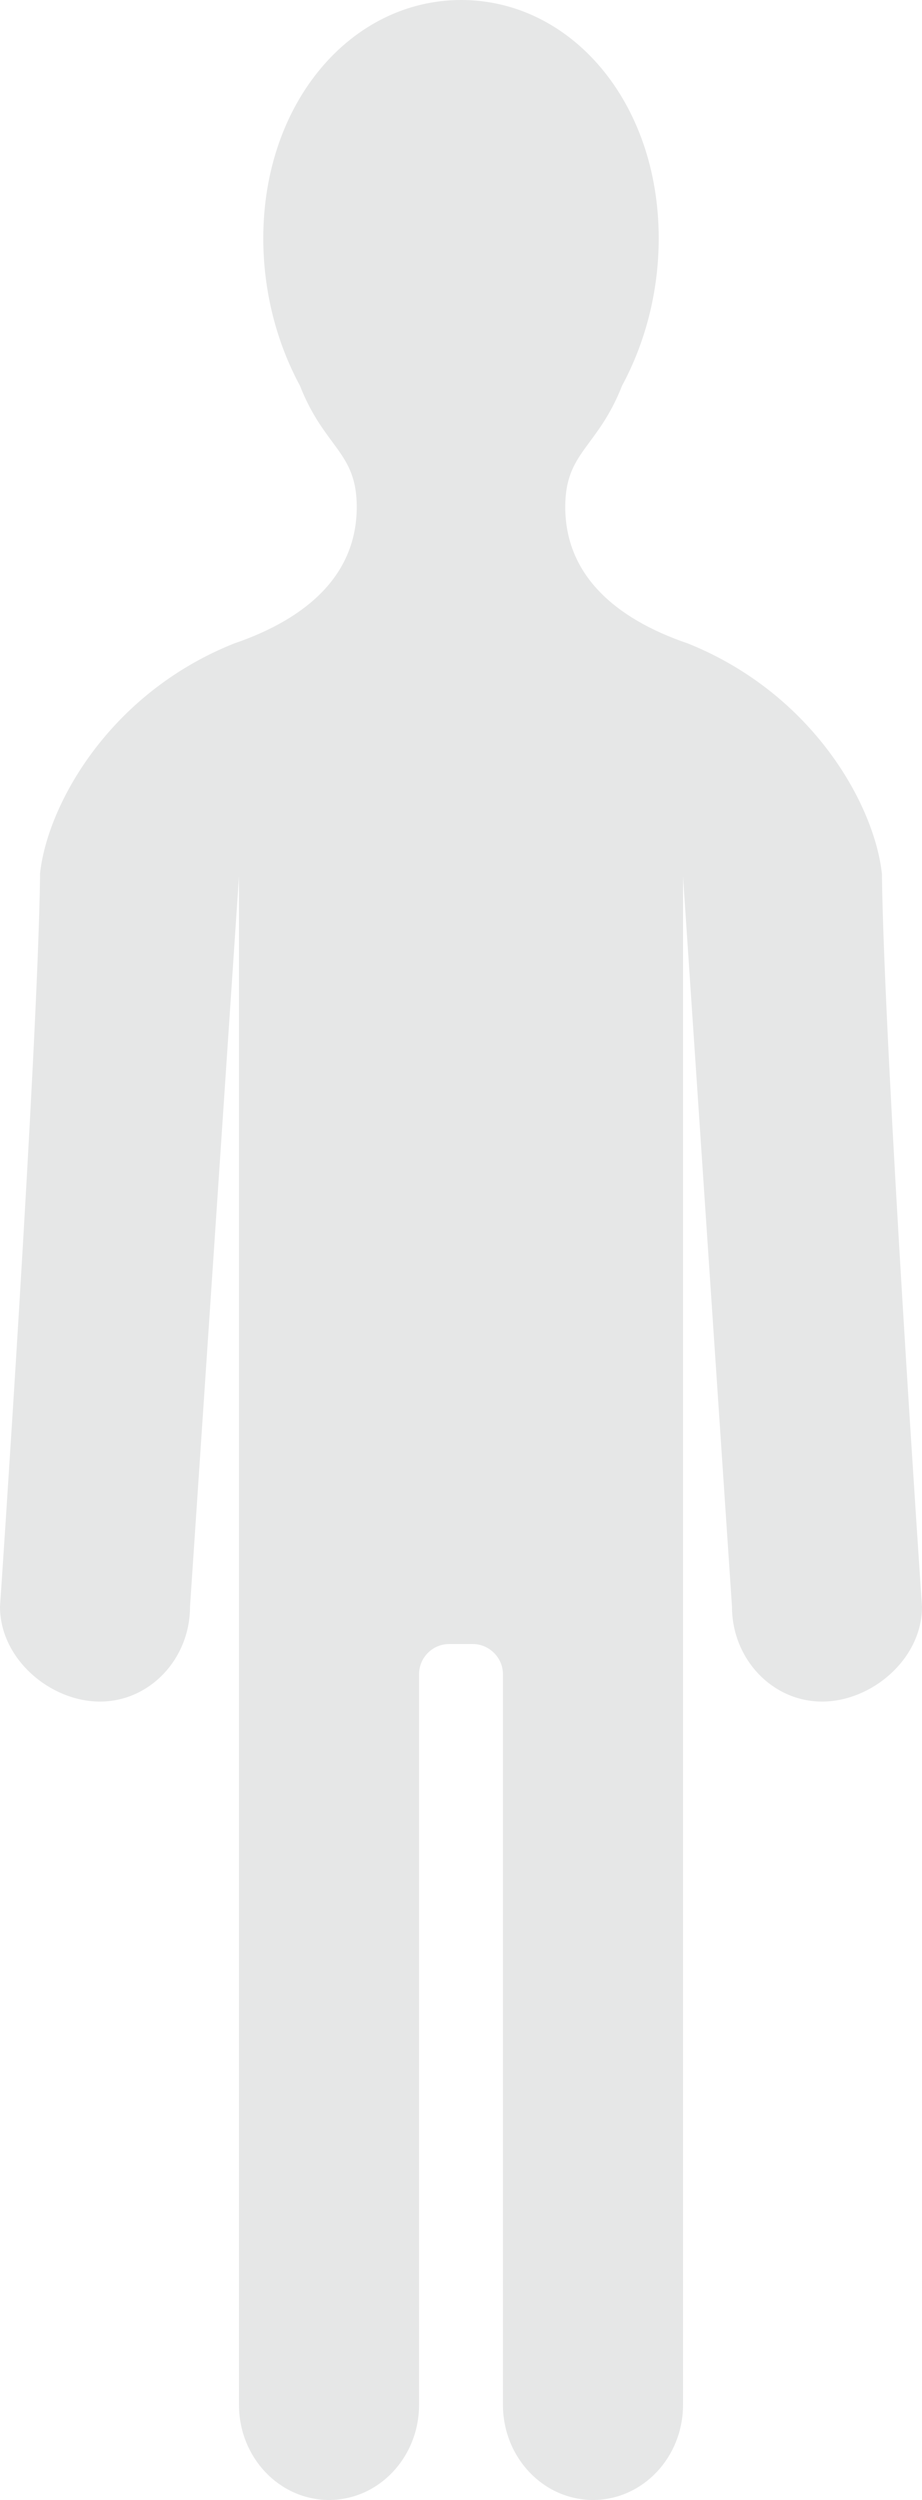
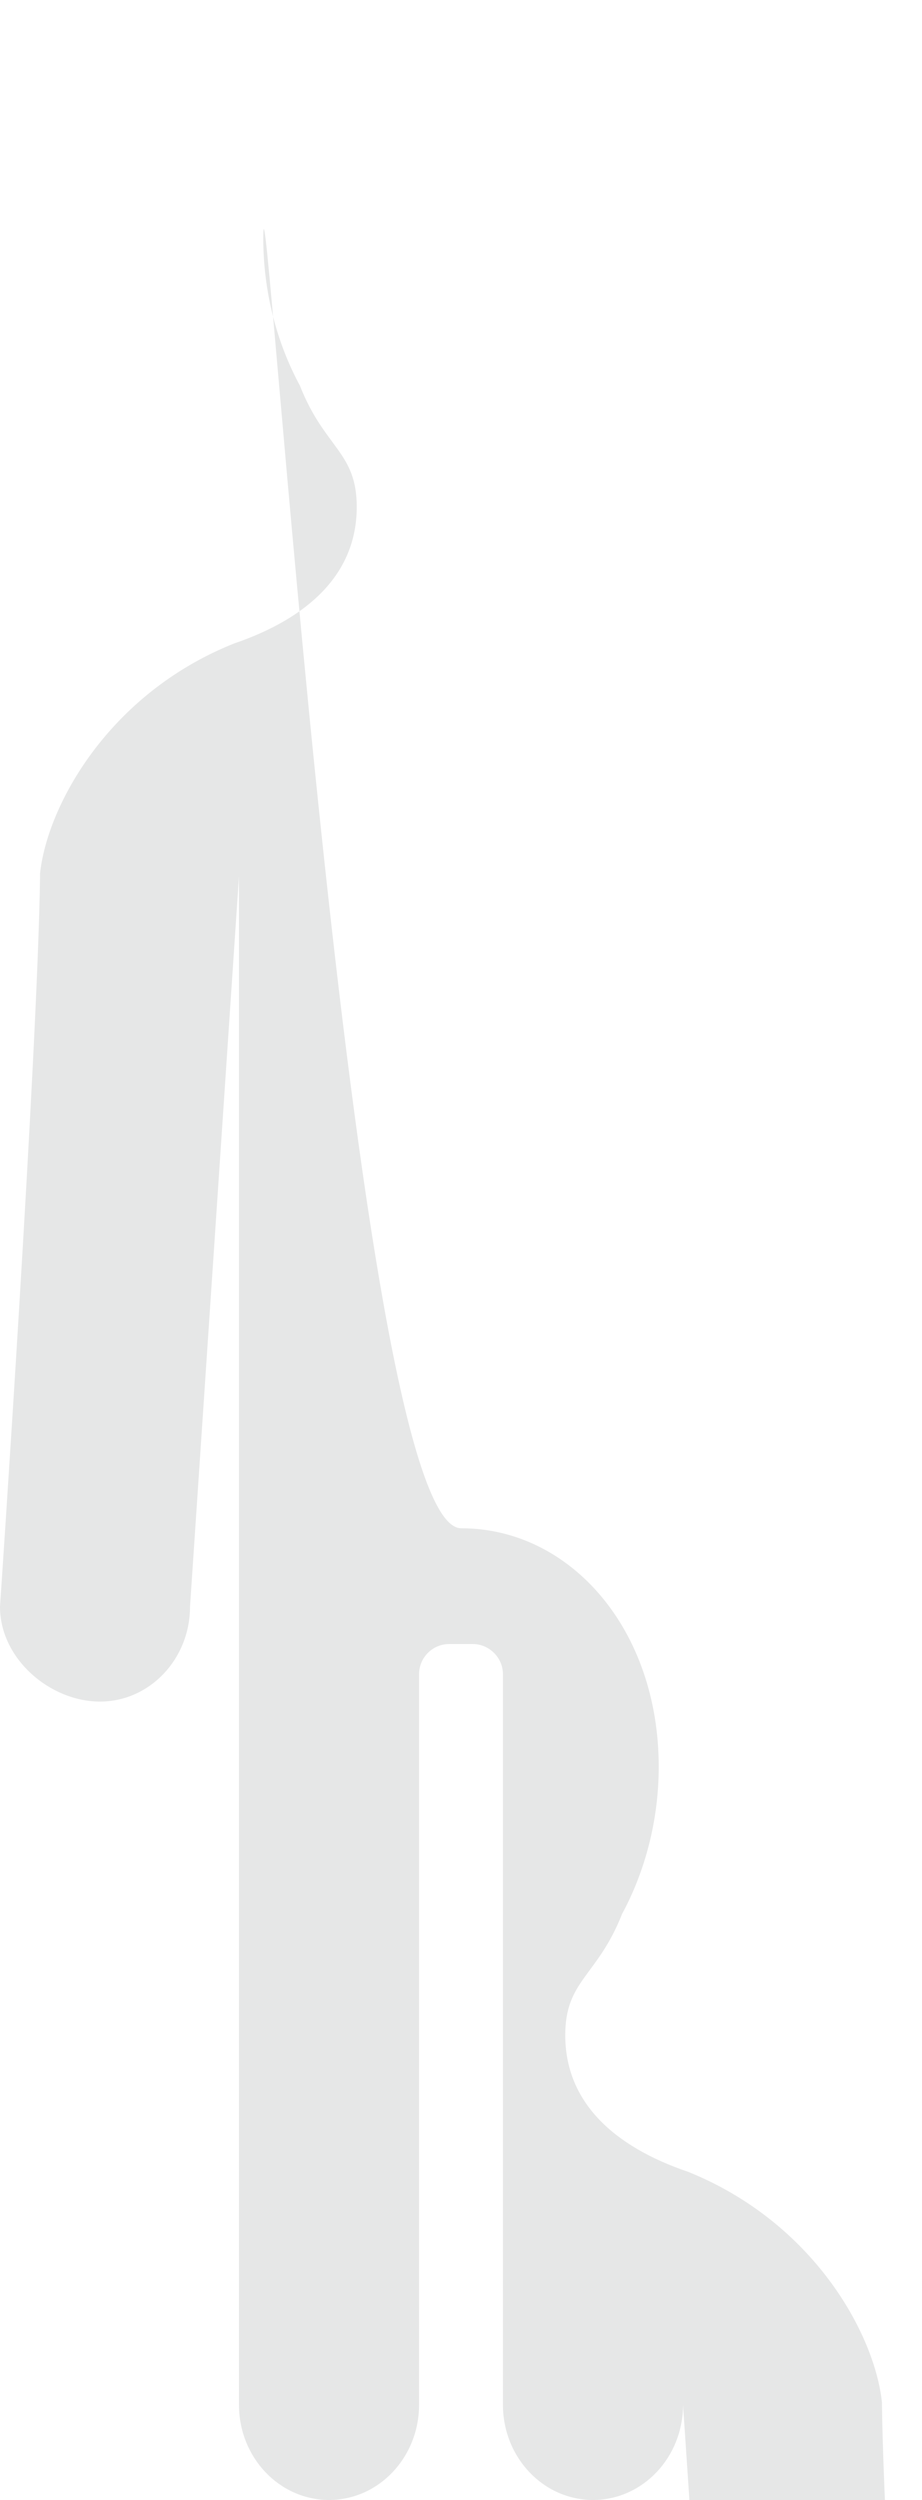
<svg xmlns="http://www.w3.org/2000/svg" version="1.0" id="Layer_1" x="0px" y="0px" viewBox="0 0 26.93 72.99" style="enable-background:new 0 0 26.93 72.99;" xml:space="preserve">
  <style type="text/css">
	.st0{fill:#E6E7E7;}
</style>
-   <path class="st0" d="M14.69,48.88v21.33c0,1.54,1.18,2.78,2.63,2.78c1.45,0,2.63-1.24,2.63-2.78V25.59l1.43,21.32  c0,1.53,1.18,2.77,2.63,2.77s2.92-1.24,2.92-2.77c0,0-1.1-16.15-1.17-21.33v-0.06c-0.21-1.99-1.99-5.25-5.66-6.73  c-2.18-0.74-3.59-2.04-3.59-3.99c0-1.61,0.94-1.71,1.66-3.54c0.67-1.24,1.07-2.73,1.07-4.3c0-4.01-2.58-6.96-5.77-6.96  S7.69,2.96,7.69,6.96c0,1.57,0.4,3.06,1.07,4.3c0.72,1.83,1.66,1.93,1.66,3.54c0,1.96-1.42,3.25-3.59,3.99  c-3.67,1.47-5.45,4.74-5.66,6.71v0.08C1.1,30.77,0,46.91,0,46.91c0,1.53,1.47,2.77,2.92,2.77s2.63-1.24,2.63-2.77l1.43-21.32v44.62  c0,1.54,1.18,2.78,2.63,2.78s2.63-1.24,2.63-2.78V48.88c0-0.48,0.39-0.88,0.88-0.88h0.69C14.29,48,14.69,48.4,14.69,48.88" />
+   <path class="st0" d="M14.69,48.88v21.33c0,1.54,1.18,2.78,2.63,2.78c1.45,0,2.63-1.24,2.63-2.78l1.43,21.32  c0,1.53,1.18,2.77,2.63,2.77s2.92-1.24,2.92-2.77c0,0-1.1-16.15-1.17-21.33v-0.06c-0.21-1.99-1.99-5.25-5.66-6.73  c-2.18-0.74-3.59-2.04-3.59-3.99c0-1.61,0.94-1.71,1.66-3.54c0.67-1.24,1.07-2.73,1.07-4.3c0-4.01-2.58-6.96-5.77-6.96  S7.69,2.96,7.69,6.96c0,1.57,0.4,3.06,1.07,4.3c0.72,1.83,1.66,1.93,1.66,3.54c0,1.96-1.42,3.25-3.59,3.99  c-3.67,1.47-5.45,4.74-5.66,6.71v0.08C1.1,30.77,0,46.91,0,46.91c0,1.53,1.47,2.77,2.92,2.77s2.63-1.24,2.63-2.77l1.43-21.32v44.62  c0,1.54,1.18,2.78,2.63,2.78s2.63-1.24,2.63-2.78V48.88c0-0.48,0.39-0.88,0.88-0.88h0.69C14.29,48,14.69,48.4,14.69,48.88" />
  <g>
</g>
  <g>
</g>
  <g>
</g>
  <g>
</g>
  <g>
</g>
  <g>
</g>
</svg>